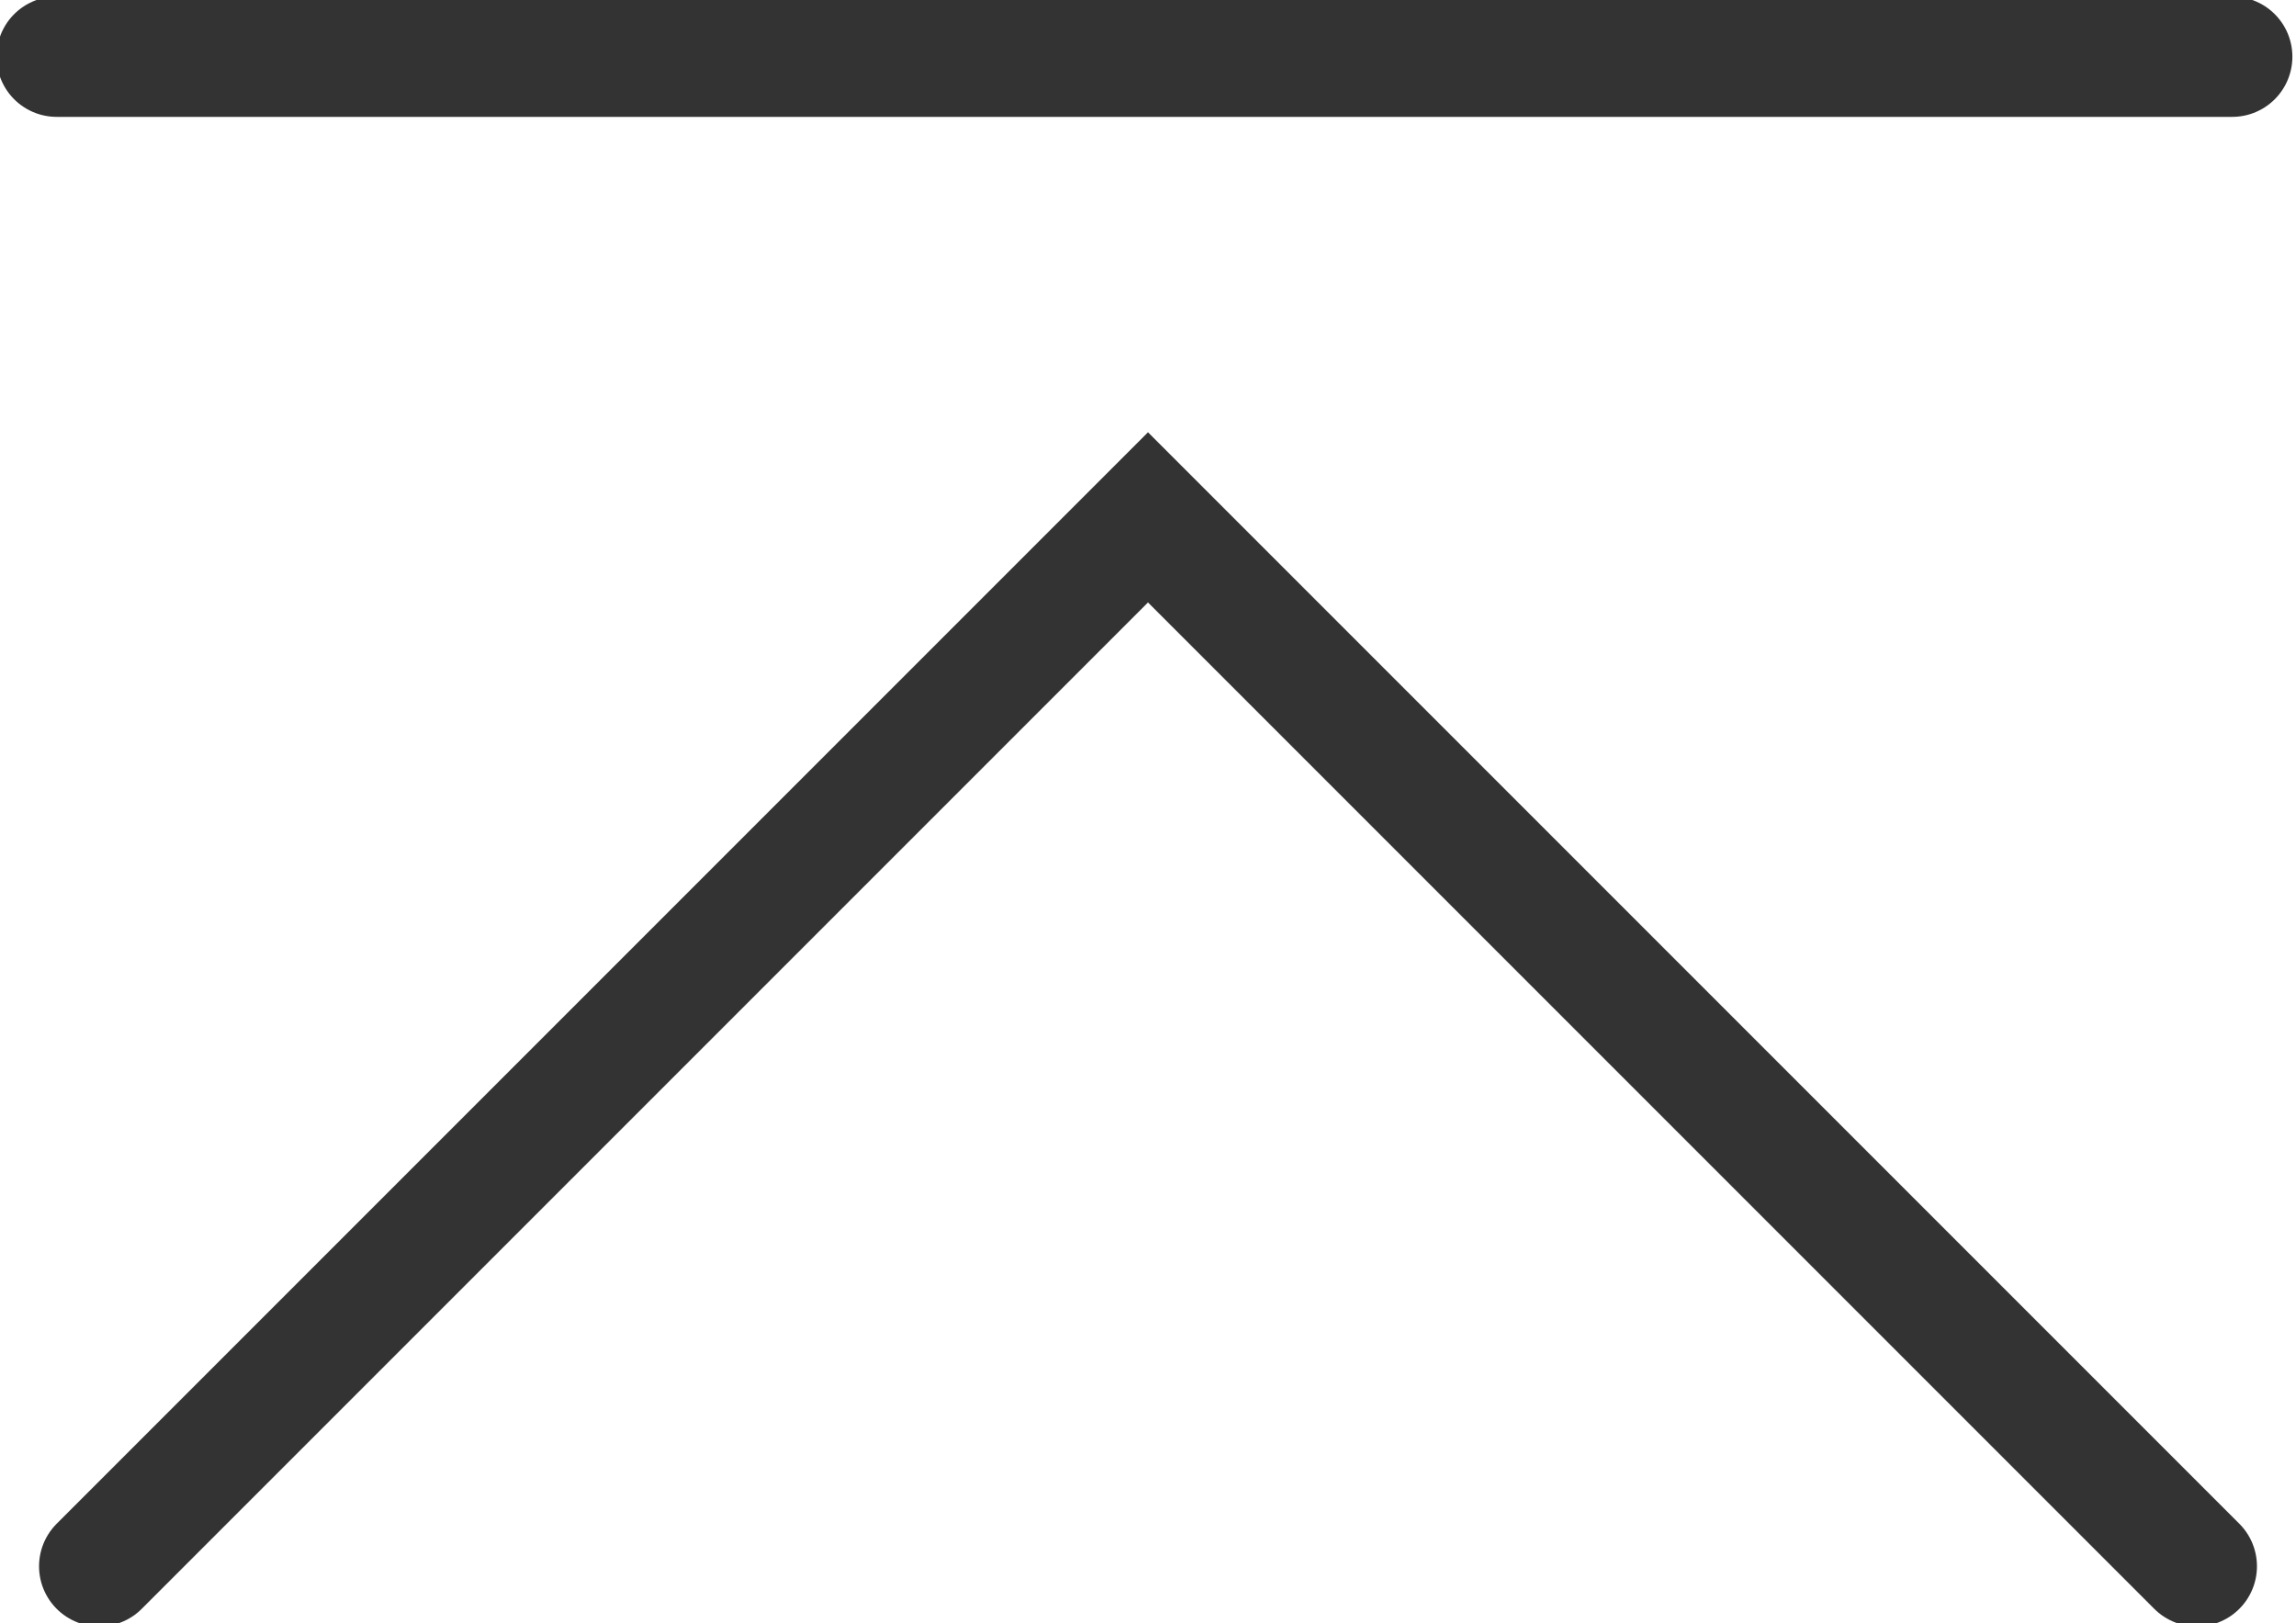
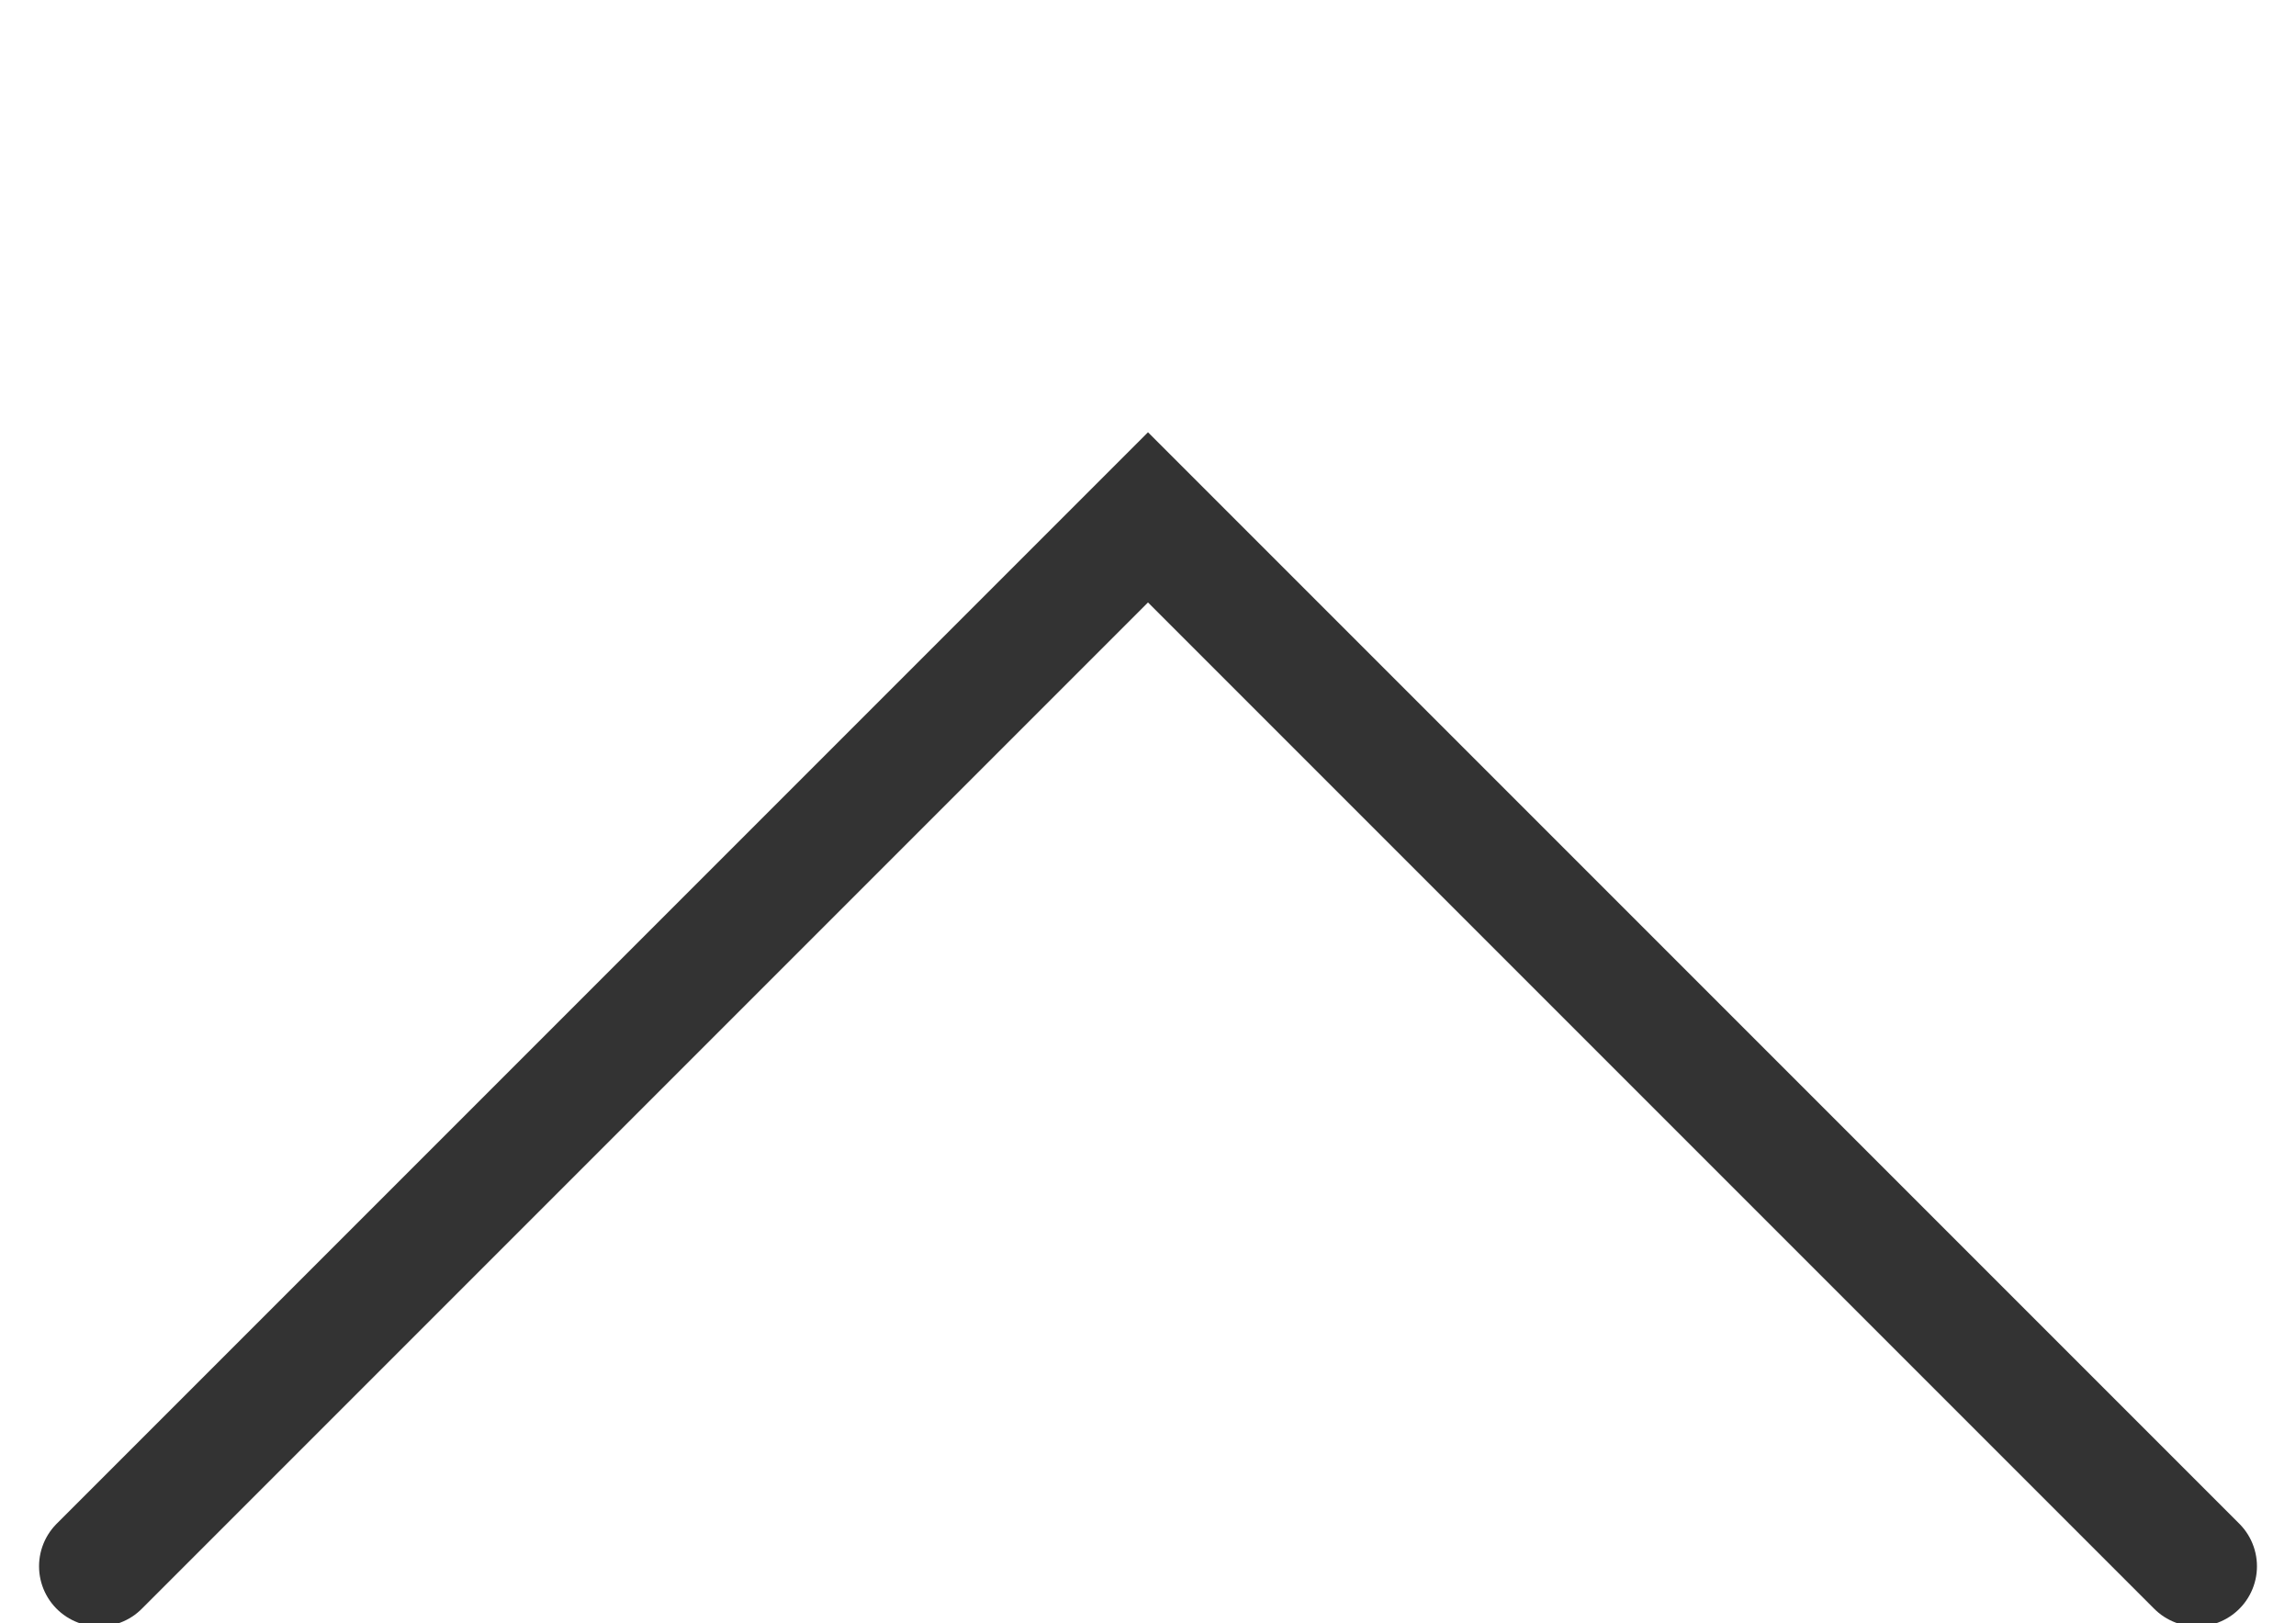
<svg xmlns="http://www.w3.org/2000/svg" version="1.1" id="图层_1" x="0px" y="0px" viewBox="0 0 32.4 22.9" style="enable-background:new 0 0 32.4 22.9;" xml:space="preserve">
  <style type="text/css">
	.st0{fill:none;stroke:#333333;stroke-width:1.698;stroke-linecap:round;stroke-miterlimit:10;}
</style>
  <g>
-     <line class="st0" x1="0.8" y1="0.8" x2="31.5" y2="0.8" />
    <polyline class="st0" points="1.4,22.1 16.2,7.3 31,22.1  " />
  </g>
</svg>